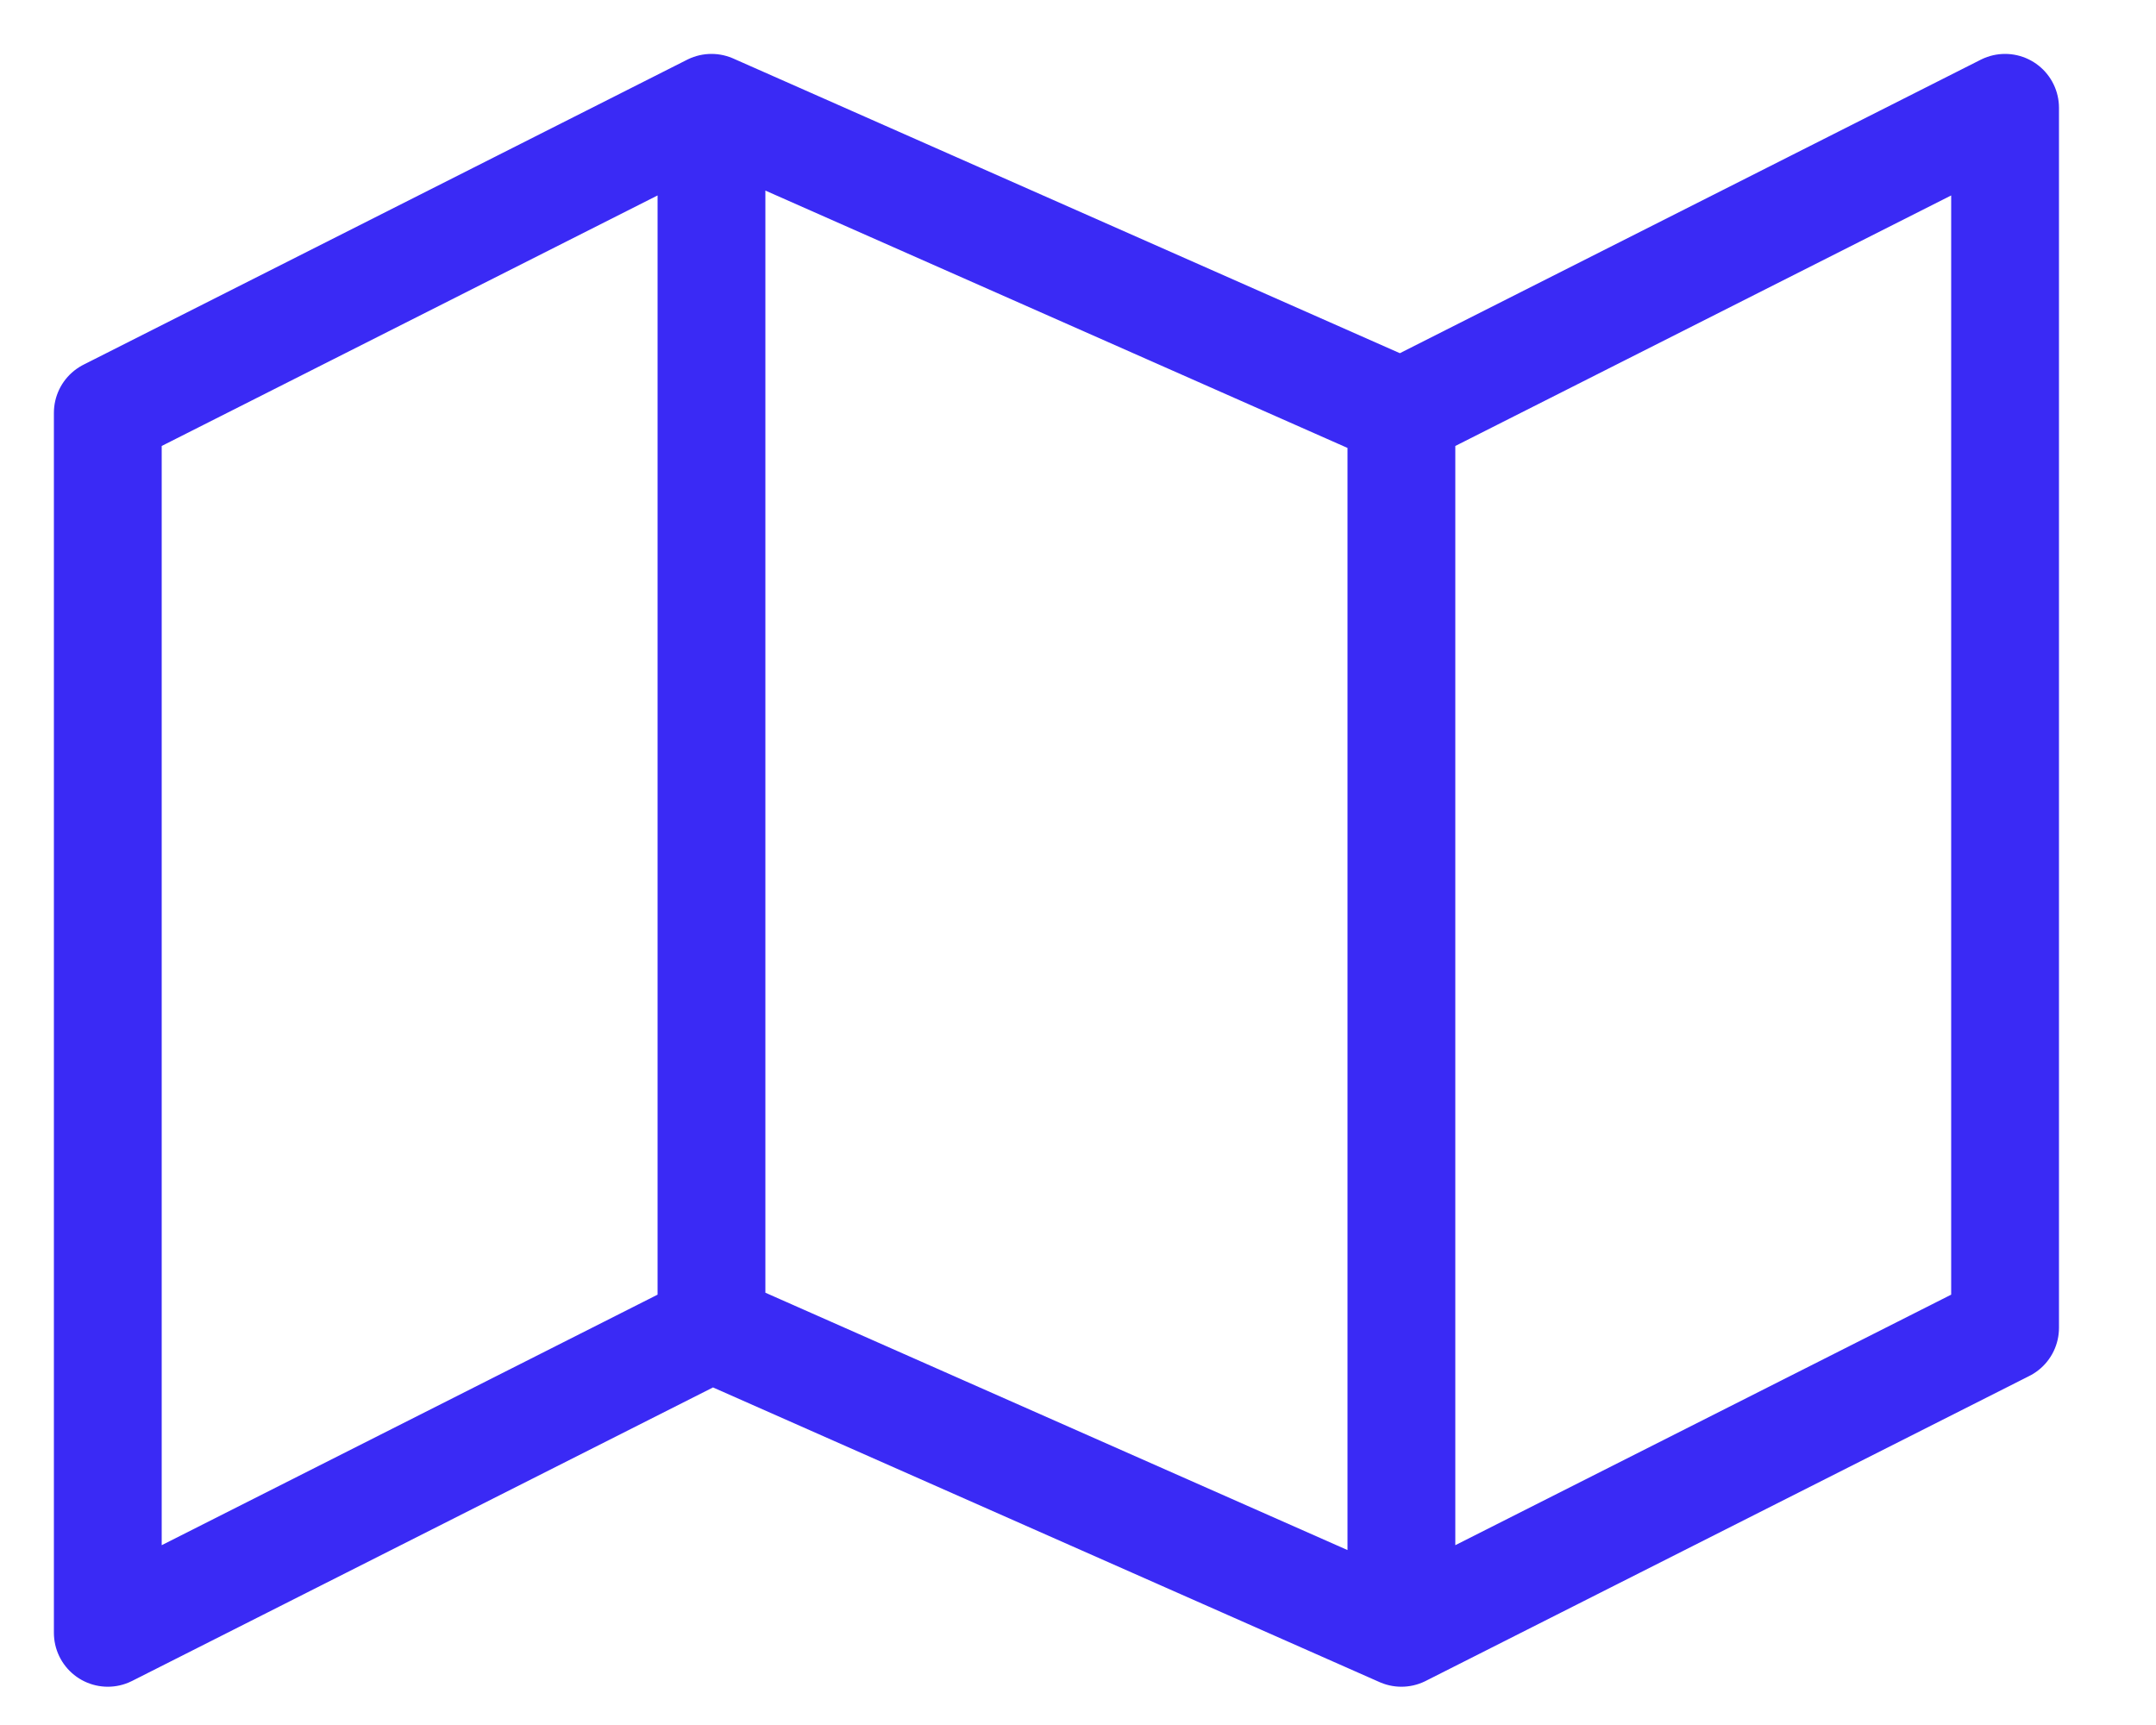
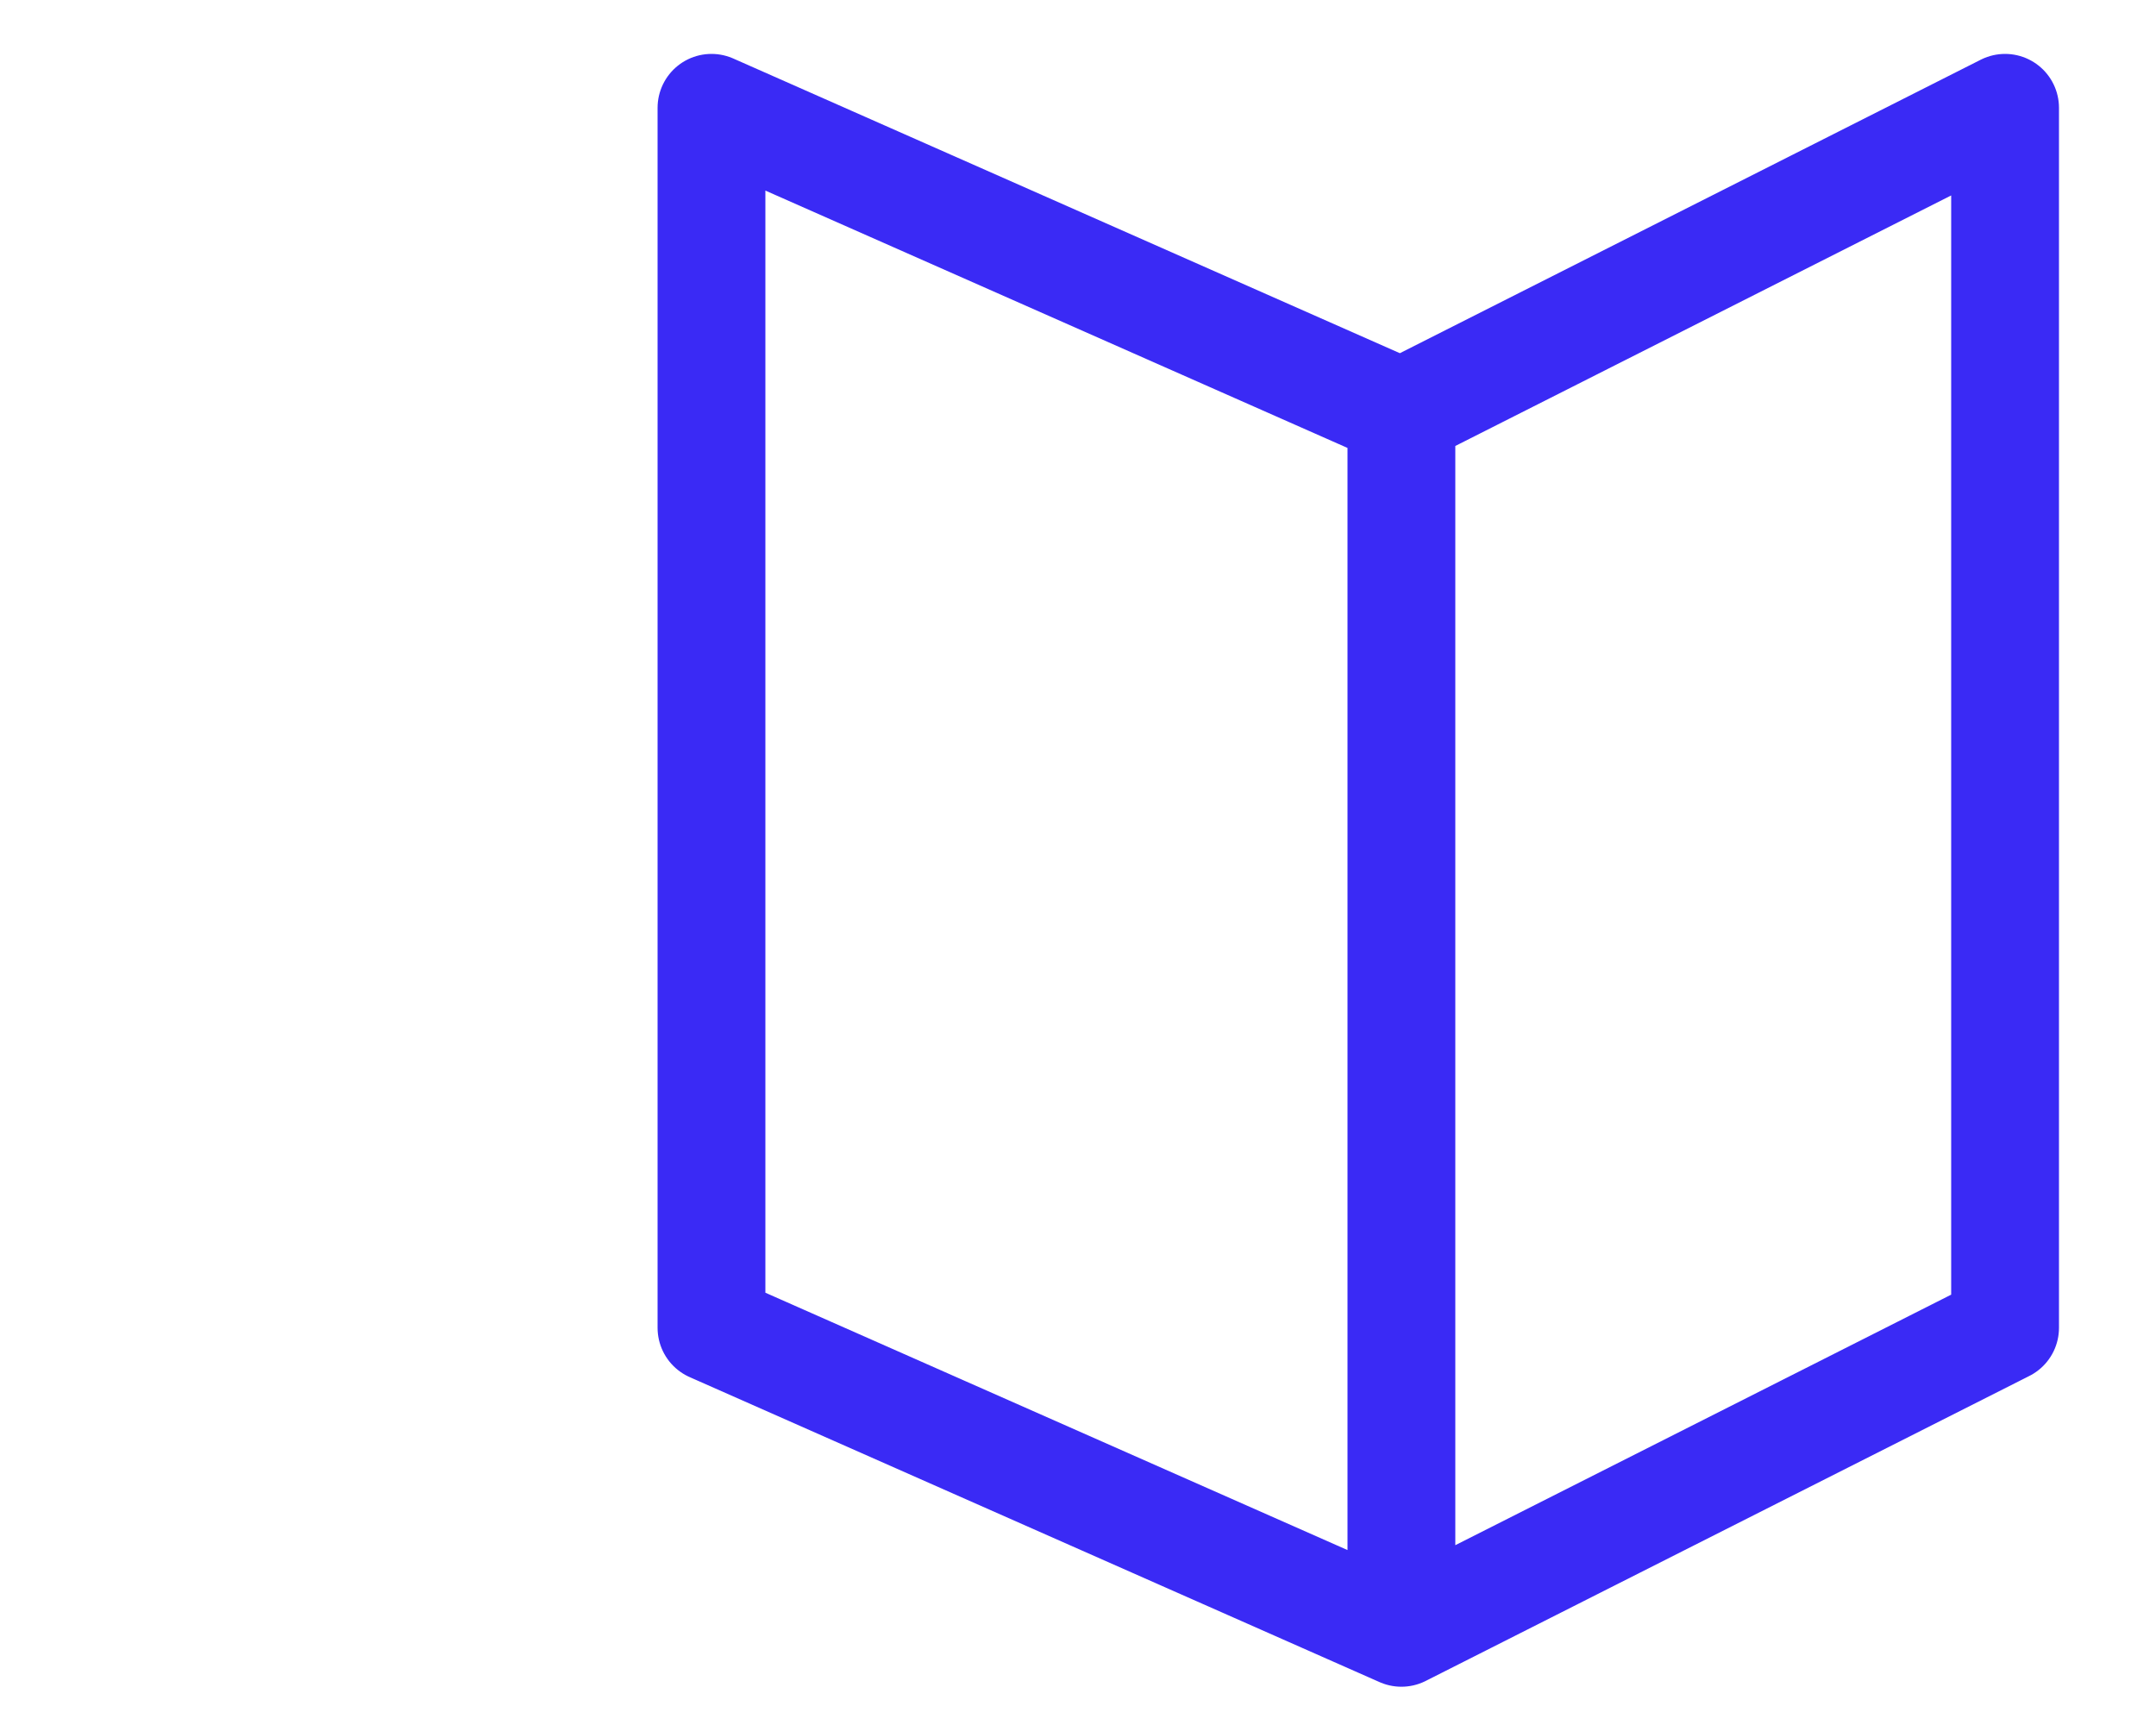
<svg xmlns="http://www.w3.org/2000/svg" width="20" height="16" viewBox="0 0 20 16" fill="none">
-   <path d="M6.6 12.316L1 15.145V3.829L6.6 1M6.6 12.316L13 15.145M6.6 12.316V1M13 15.145L18.6 12.316V1L13 3.829M13 15.145V3.829M13 3.829L6.6 1" stroke="#3A2AF5" stroke-linecap="round" stroke-linejoin="round" />
+   <path d="M6.6 12.316V3.829L6.6 1M6.6 12.316L13 15.145M6.6 12.316V1M13 15.145L18.6 12.316V1L13 3.829M13 15.145V3.829M13 3.829L6.6 1" stroke="#3A2AF5" stroke-linecap="round" stroke-linejoin="round" />
</svg>